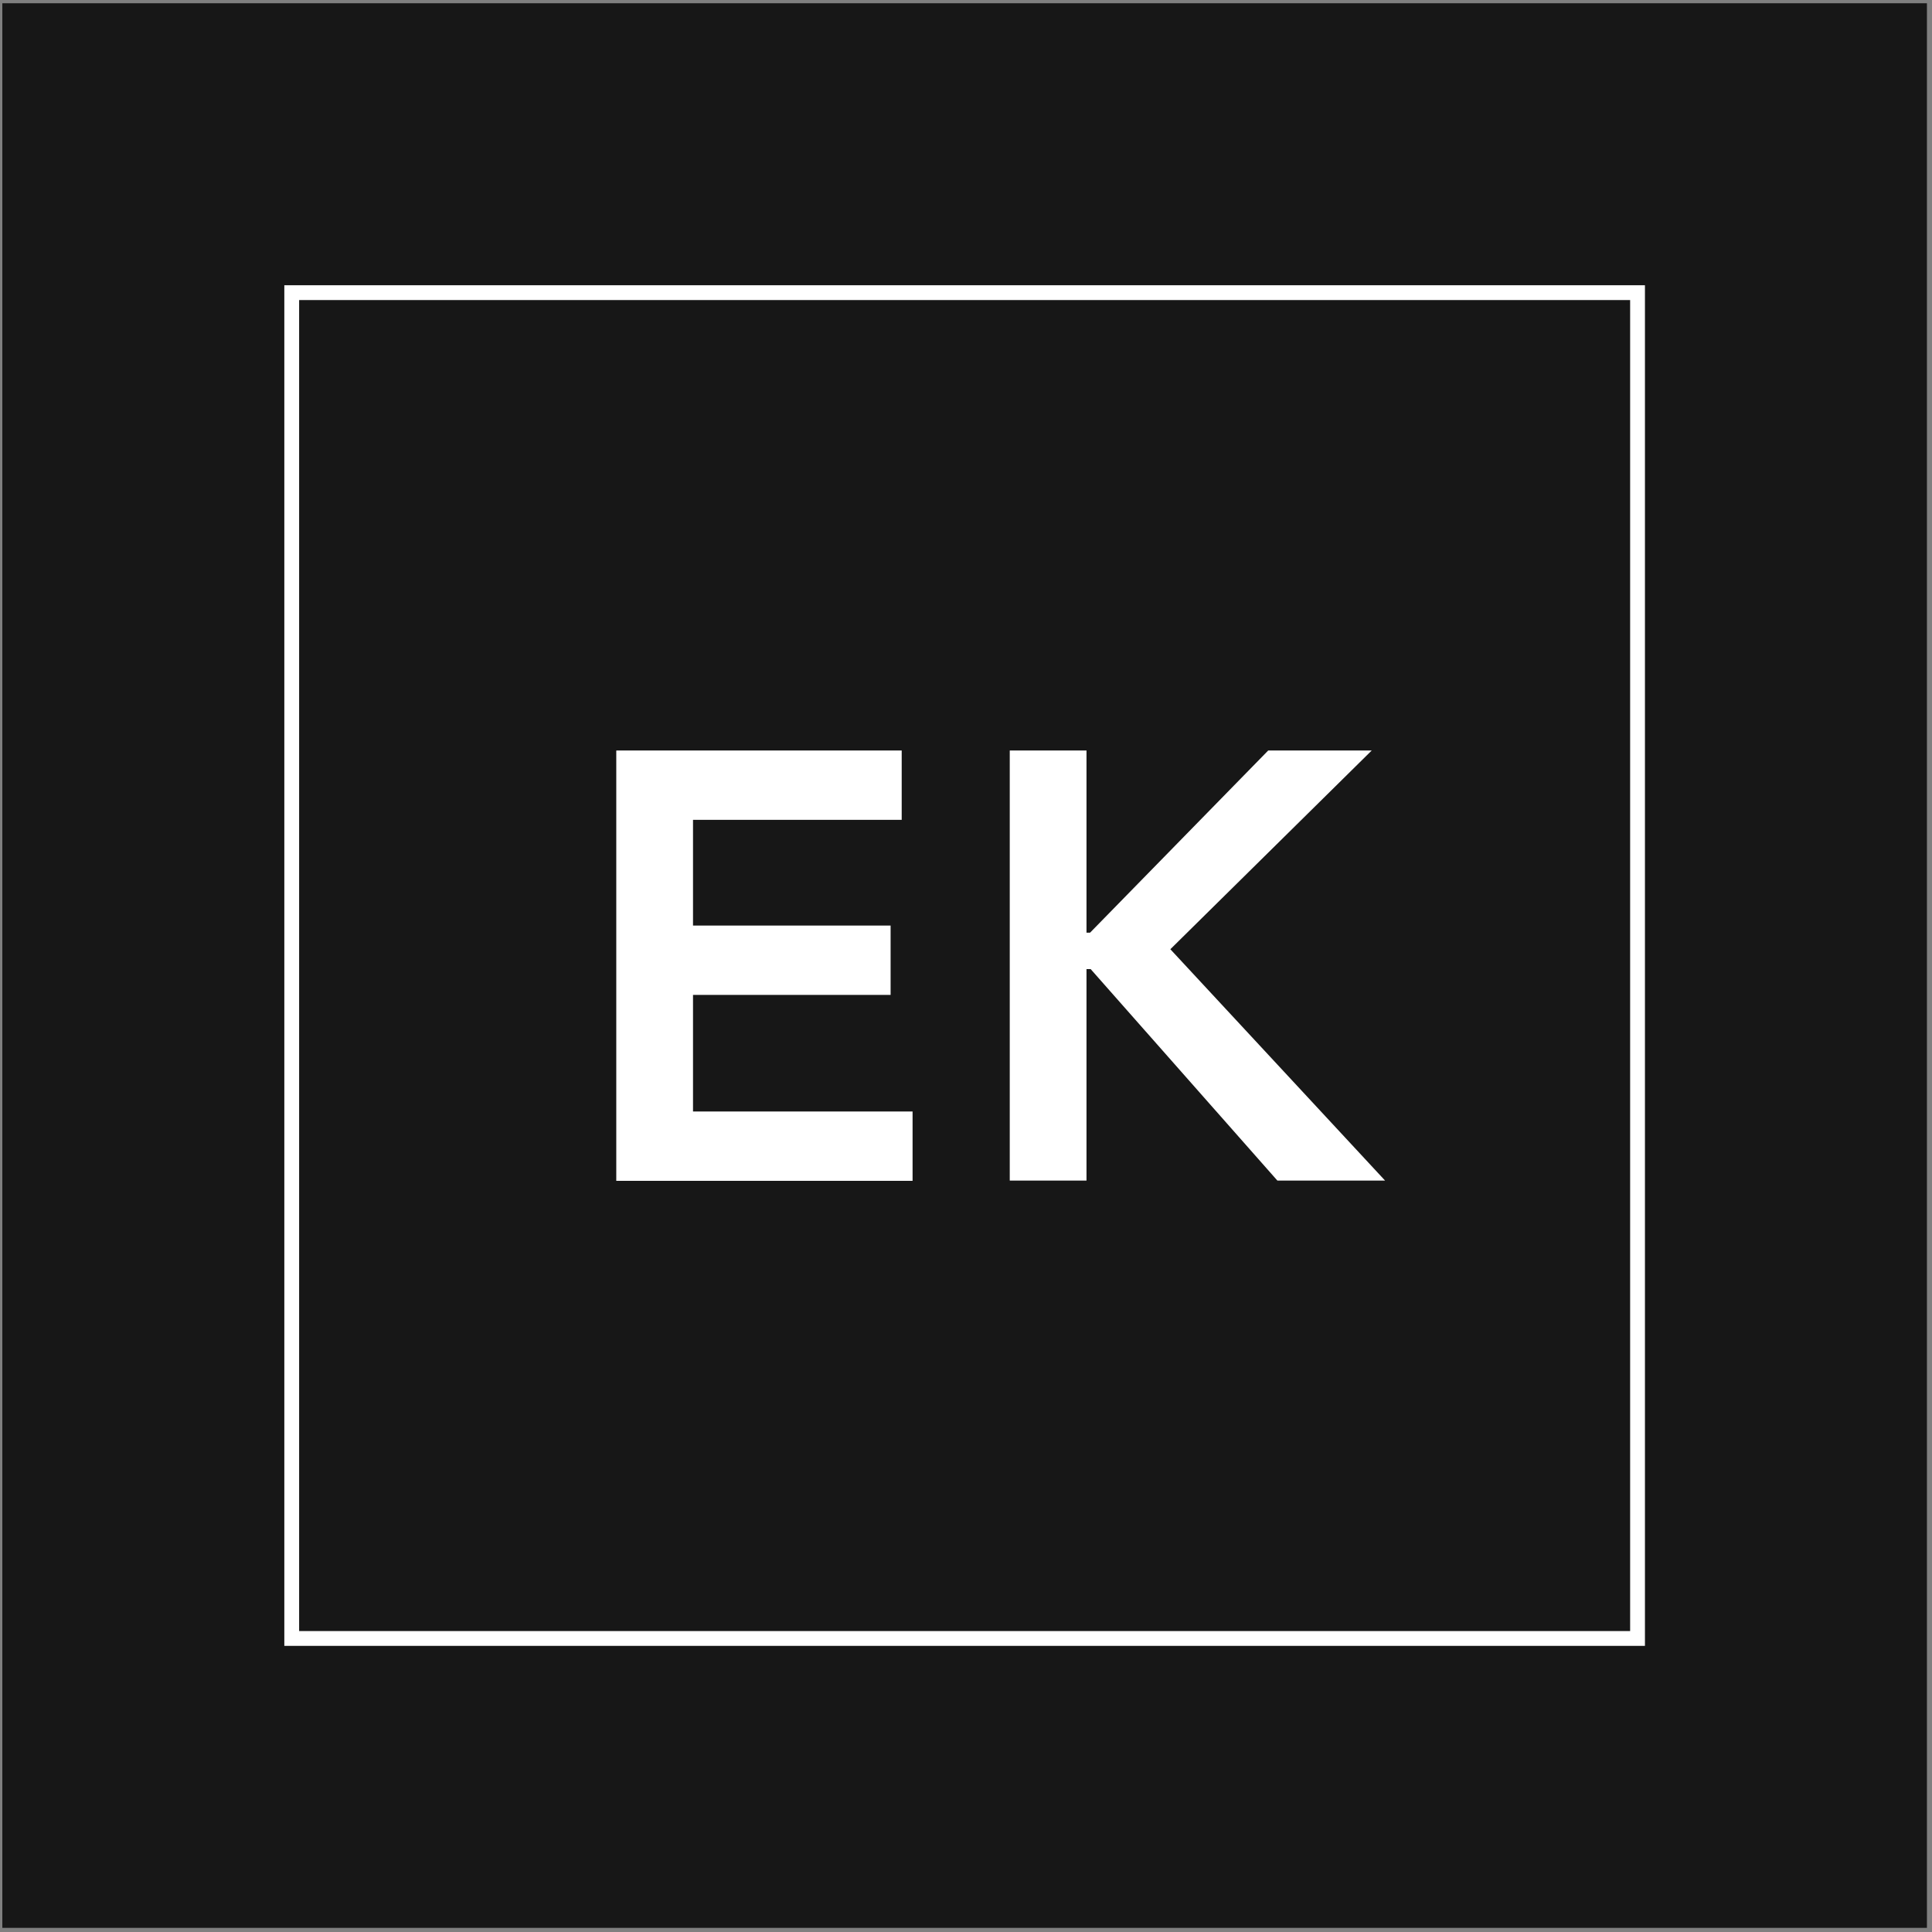
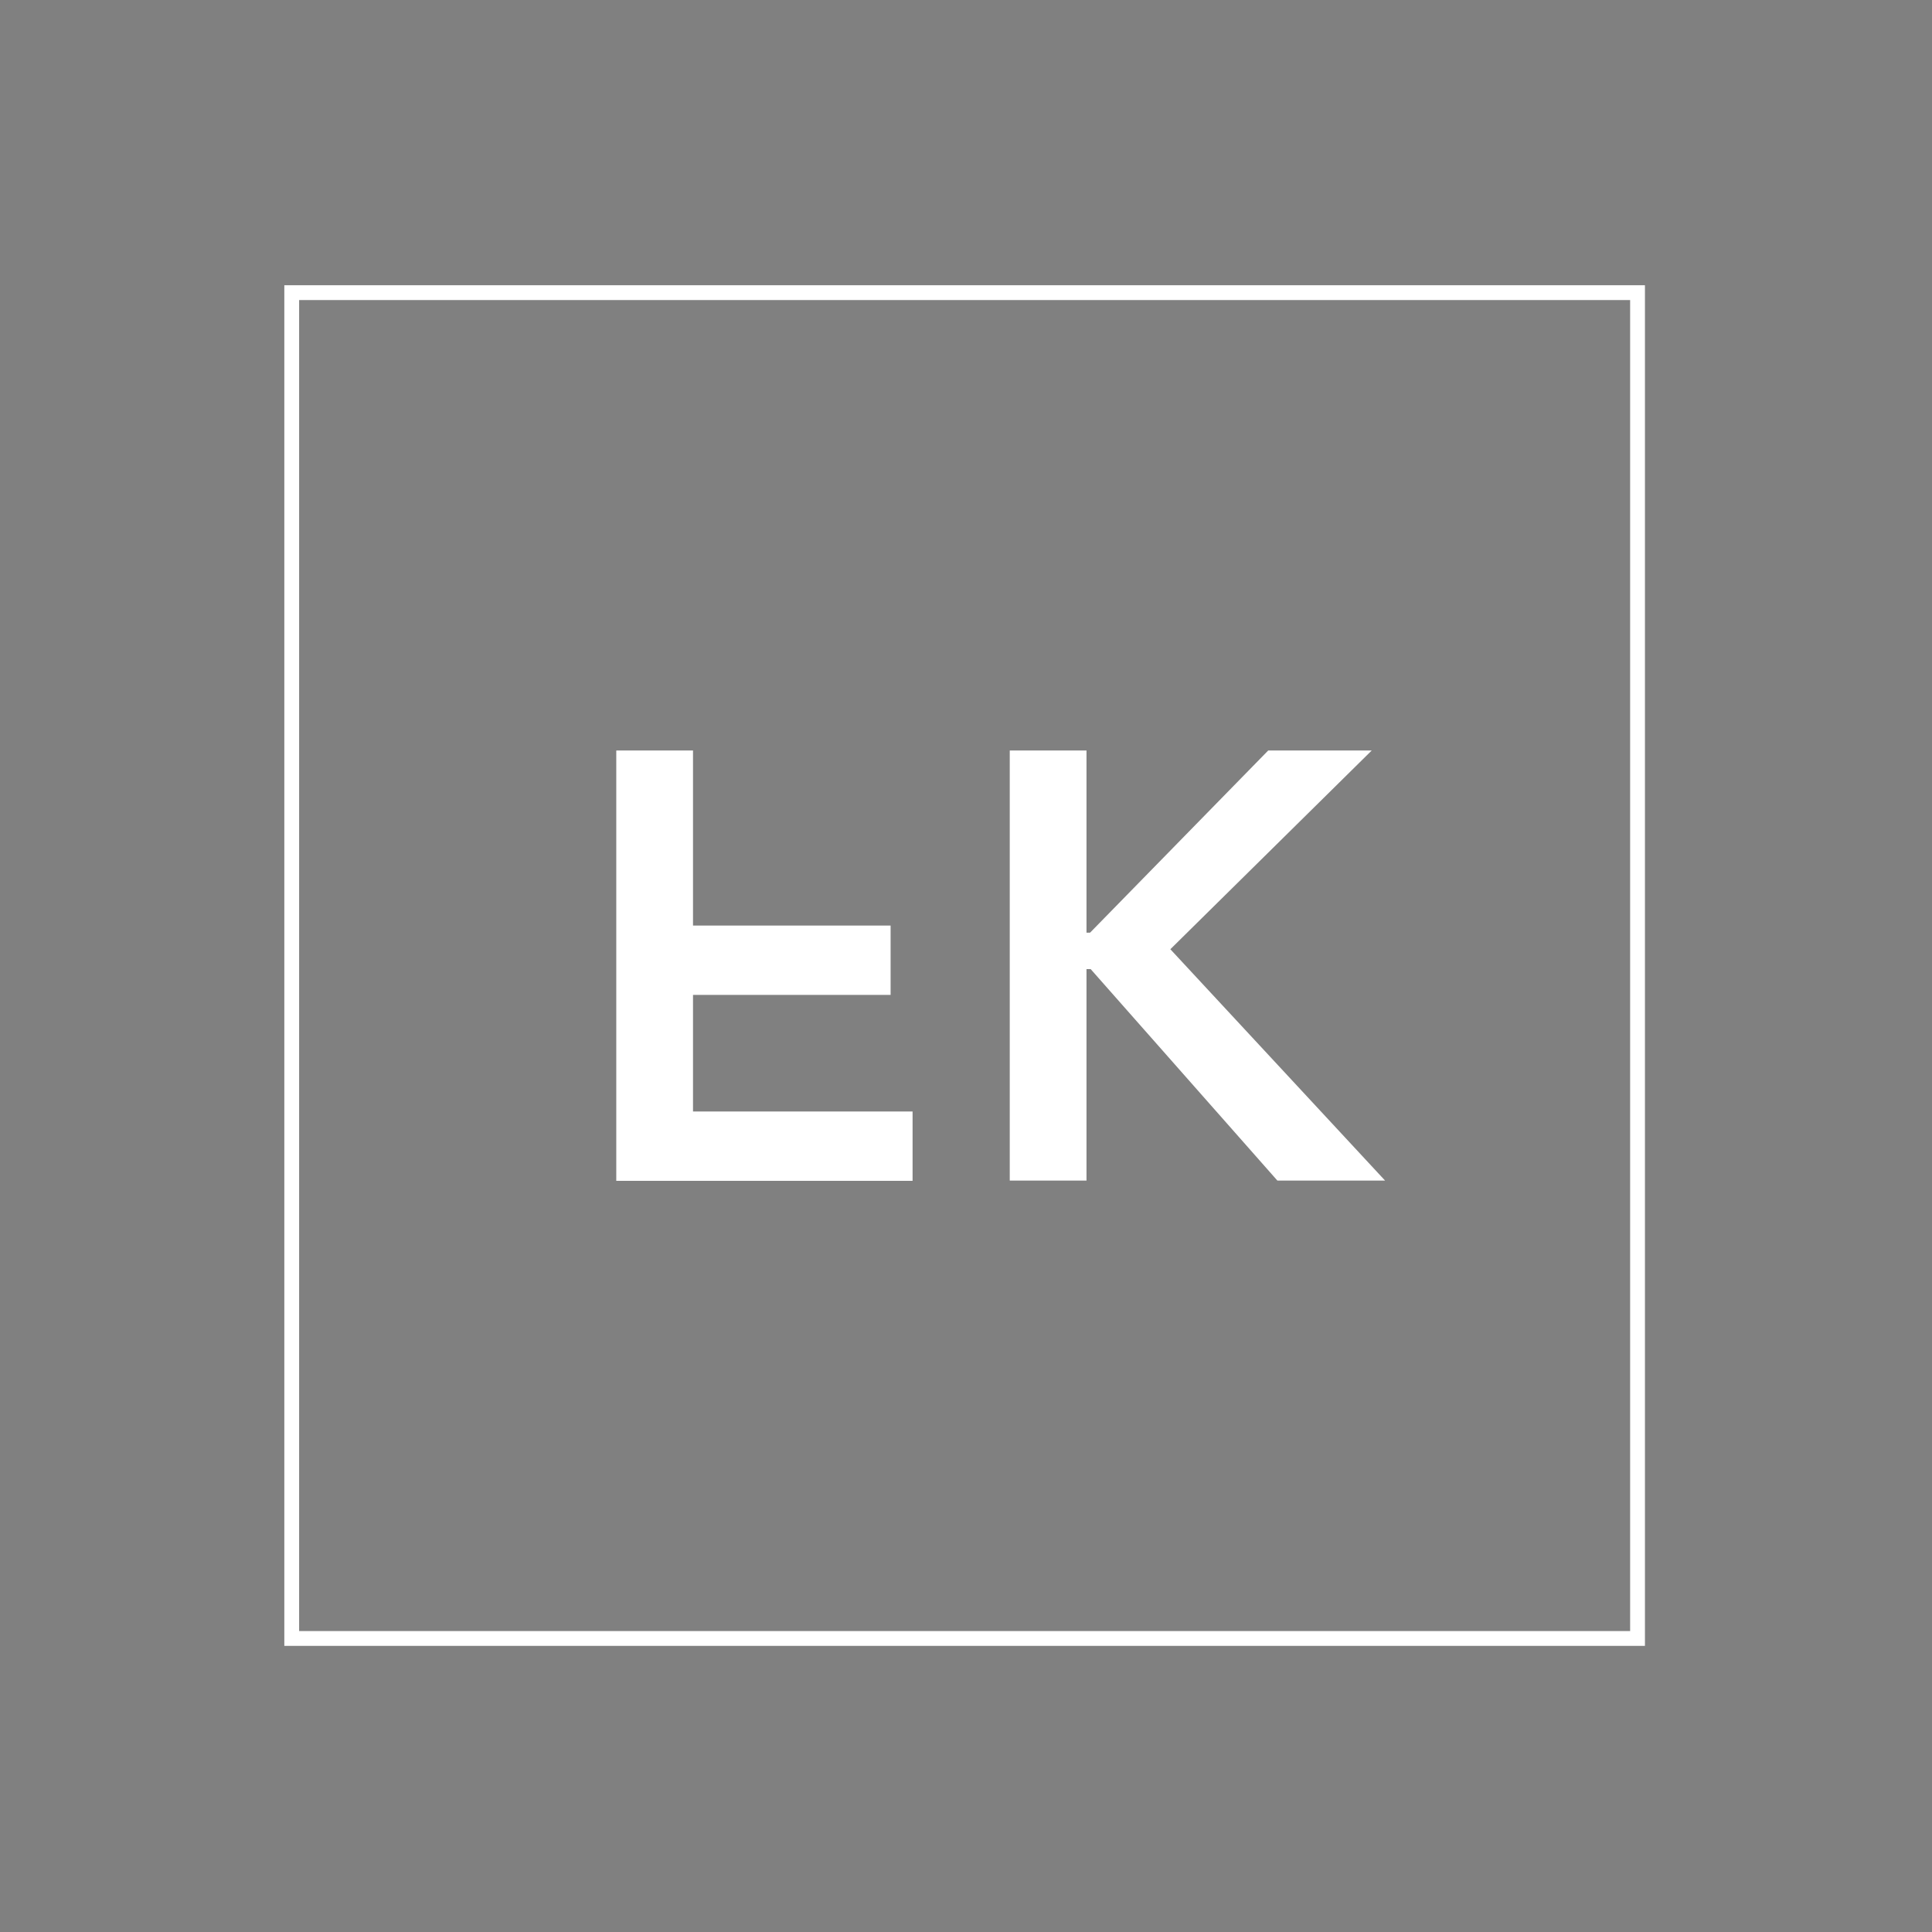
<svg xmlns="http://www.w3.org/2000/svg" version="1.1" width="261" height="261">
  <rect width="100%" height="100%" fill="#808080" stroke="none" />
  <svg width="261" height="261" viewBox="0 0 261 261" fill="none">
-     <rect x="0.315" y="0.44" width="260" height="260" fill="#171717" />
-     <path d="M83.282 101.388H121.813V110.752H93.621V125.037H120.315V134.401H93.621V150.157H123.282V159.521H83.254V101.416L83.282 101.388Z" fill="white" />
+     <path d="M83.282 101.388H121.813H93.621V125.037H120.315V134.401H93.621V150.157H123.282V159.521H83.254V101.416L83.282 101.388Z" fill="white" />
    <path d="M136.411 101.388H146.778V125.999H147.258L171.326 101.388H185.309L158.106 128.234L187.117 159.492H172.569L147.343 130.921H146.778V159.492H136.411V101.388Z" fill="white" />
    <rect x="39.41" y="39.535" width="181.81" height="181.81" stroke="white" stroke-width="2" />
  </svg>
  <style>@media (prefers-color-scheme: light) { :root { filter: none; } }
@media (prefers-color-scheme: dark) { :root { filter: none; } }
</style>
</svg>